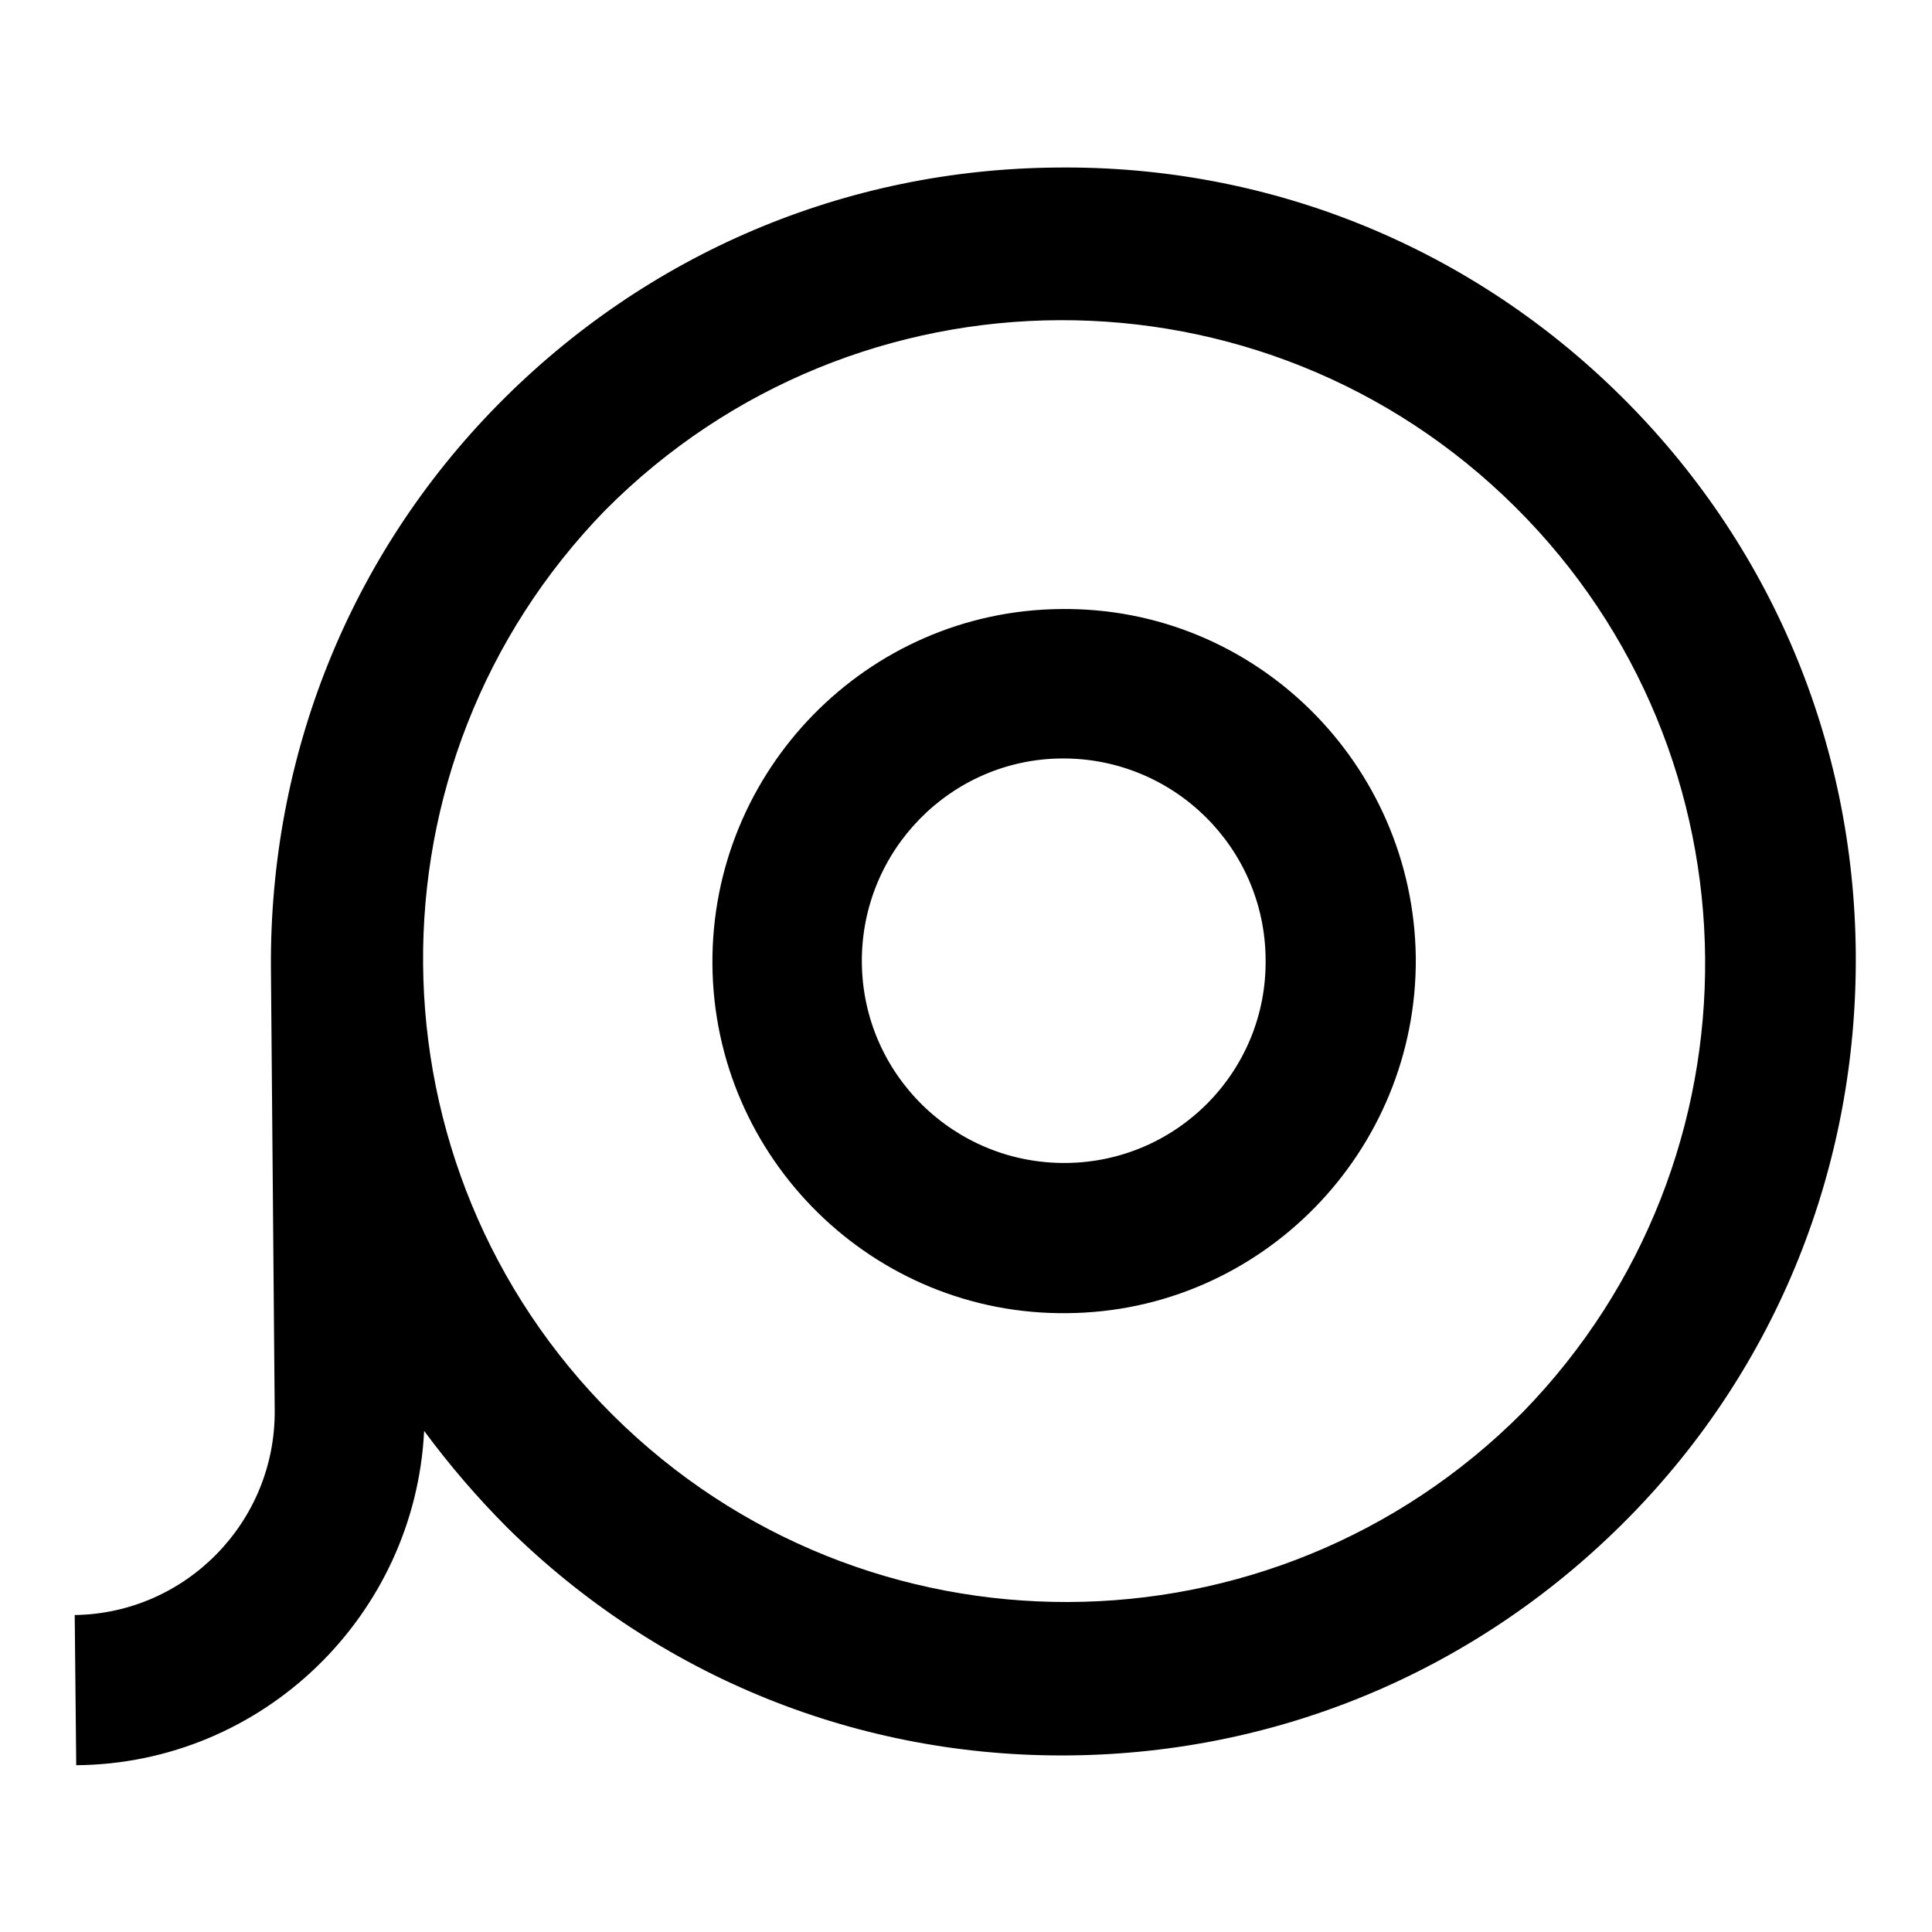
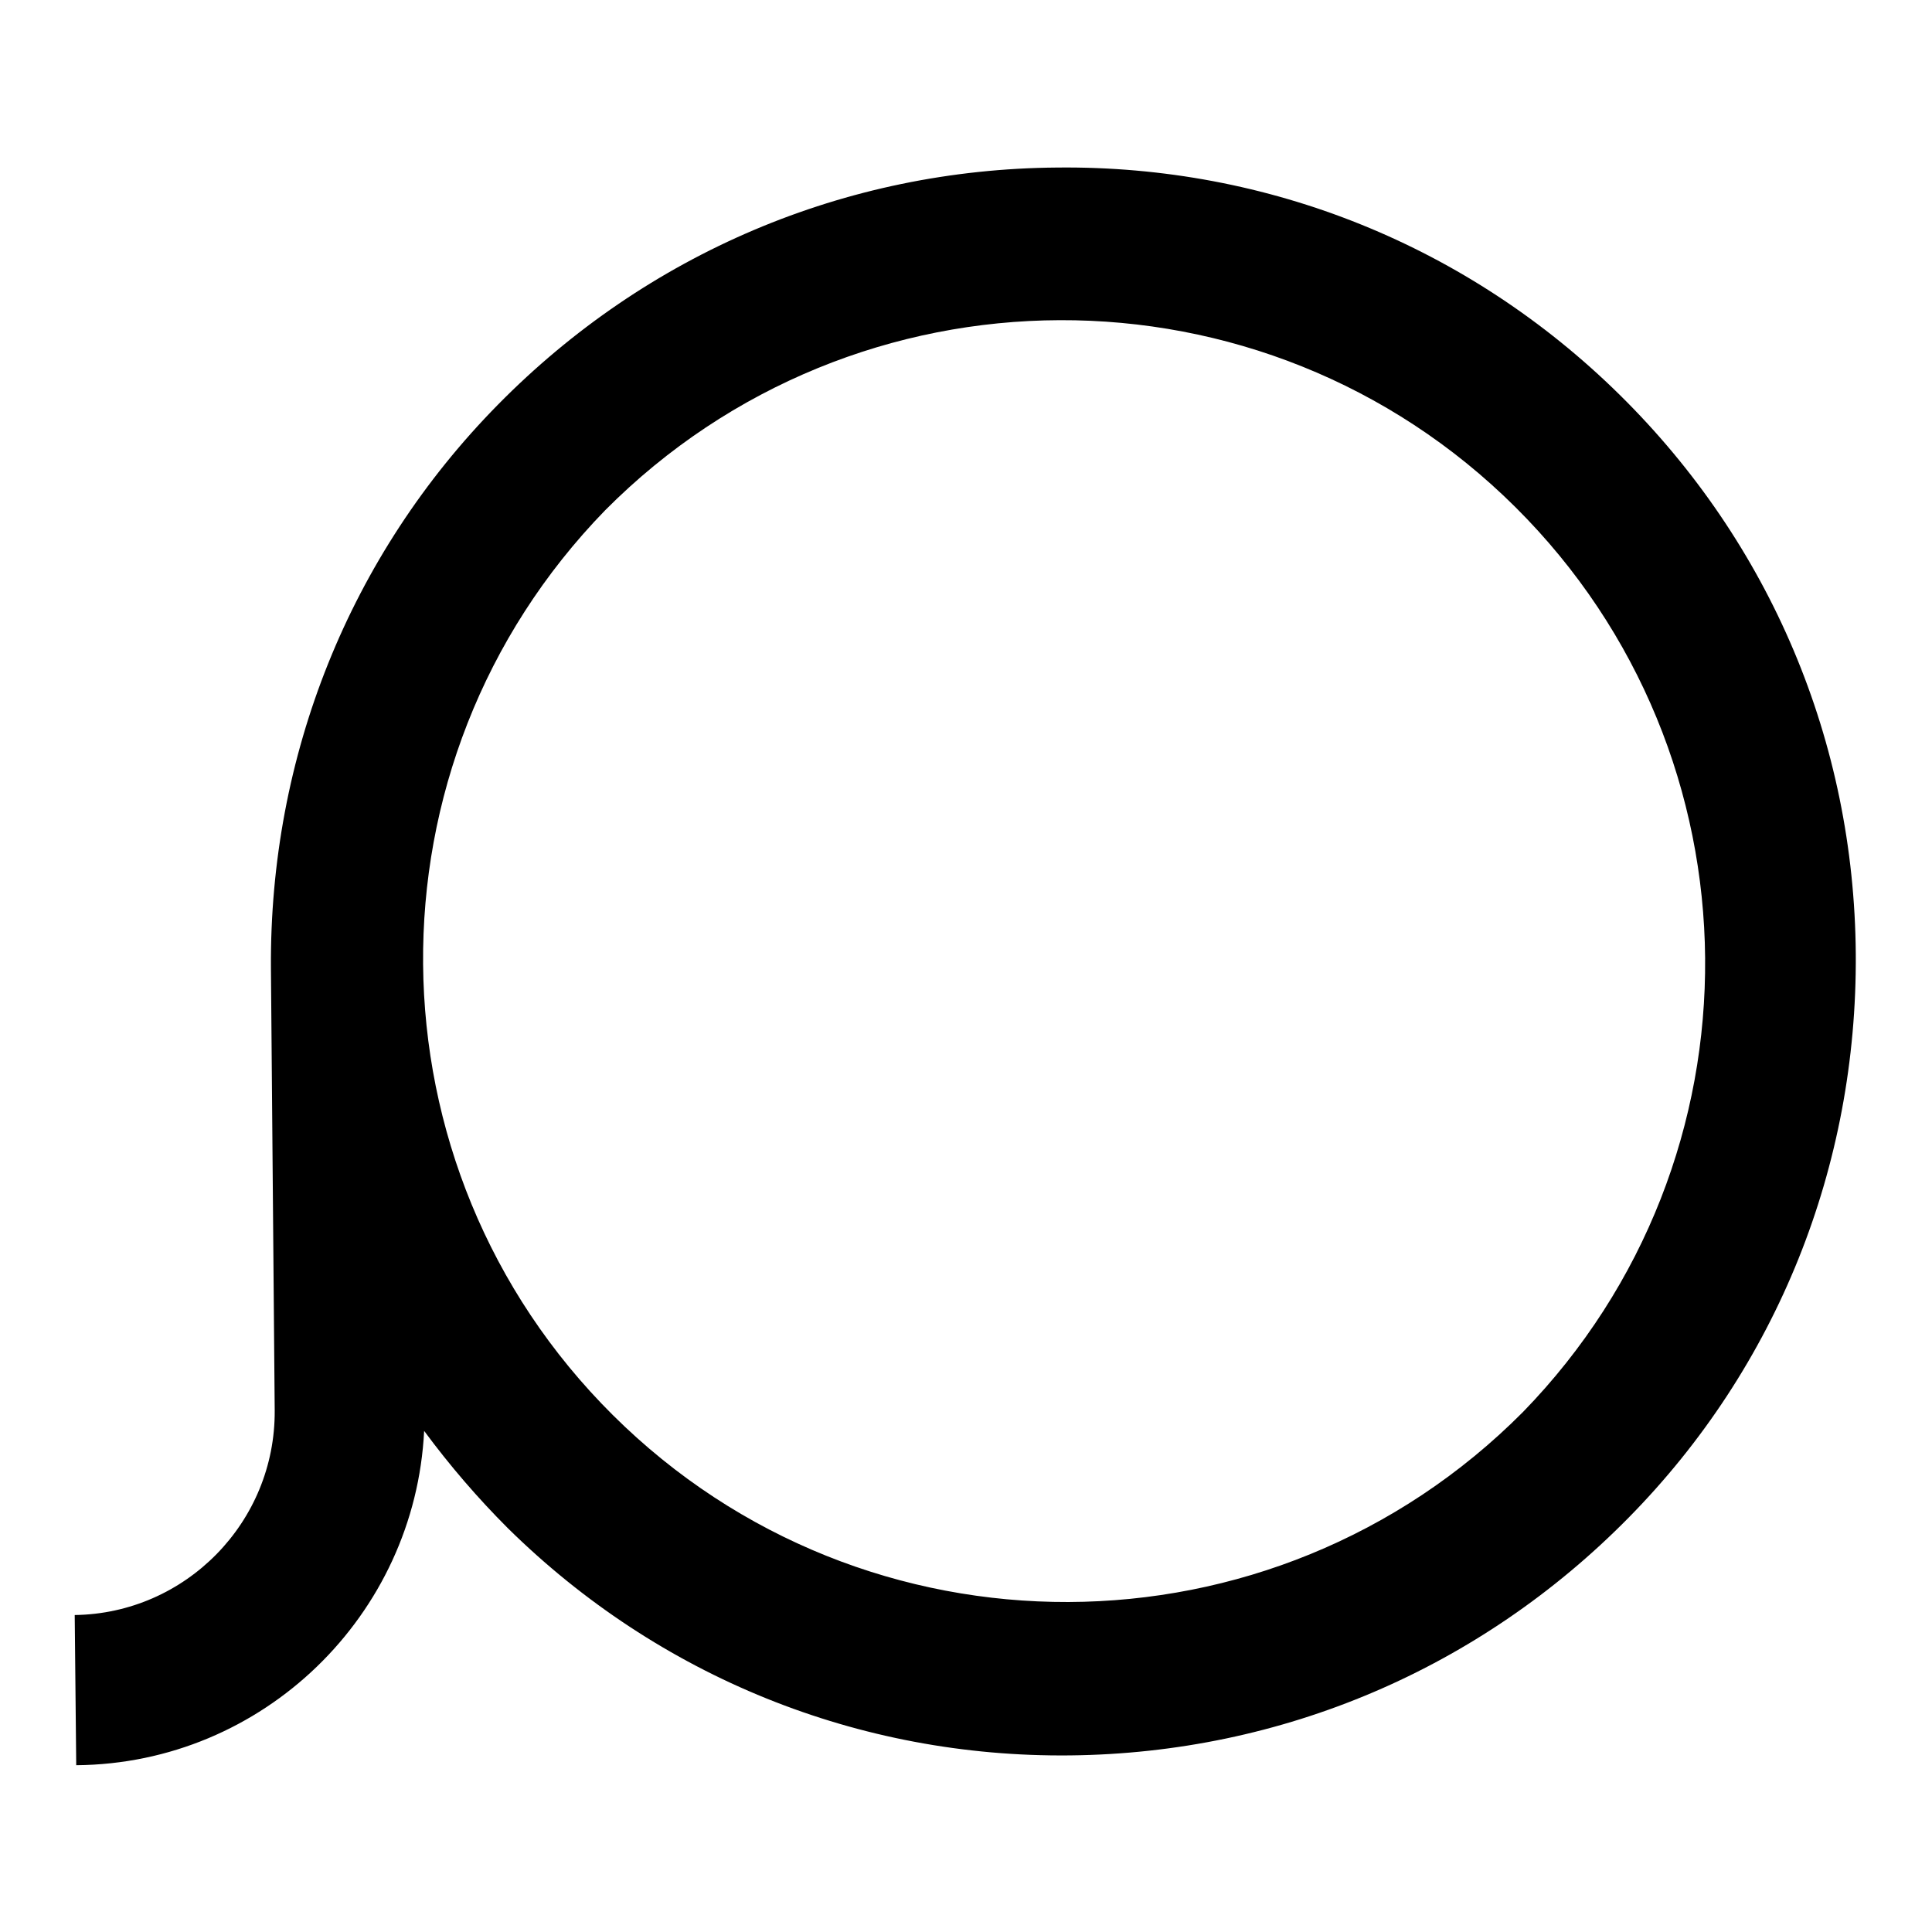
<svg xmlns="http://www.w3.org/2000/svg" version="1.1" x="0px" y="0px" viewBox="0 0 256 256" enable-background="new 0 0 256 256" xml:space="preserve">
  <g>
    <path fill="#000000" d="M214.6,52.3c-20-19.7-46.5-30.4-74.5-30.1C112,22.4,85.7,33.6,66,53.6c-19.7,20-30.3,46.6-30.1,74.7 l0.5,58.6c0.1,14.8-11.8,26.9-26.5,27.1l0.2,19.9c24.8-0.2,44.9-19.9,46.1-44.3c3.4,4.6,7.1,8.9,11.1,12.9 c20,19.7,46.5,30.4,74.5,30.1c28.1-0.3,54.3-11.5,74-31.5c19.7-20,30.3-46.6,30.1-74.7C245.7,98.3,234.6,72,214.6,52.3z  M201.8,187.1c-33.2,33.4-87.2,33.6-120.6,0.4c-33.1-32.9-33.6-86.4-1-119.9c33.2-33.4,87.2-33.6,120.6-0.4 C233.9,100.1,234.4,153.6,201.8,187.1z" />
-     <path fill="#000000" d="M140.6,80.7c-25.7,0.2-46.4,21.4-46.2,47.1c0.2,25.7,21.3,46.5,47,46.2c25.7-0.2,46.4-21.4,46.2-47.1 C187.3,101.2,166.3,80.4,140.6,80.7z M141.2,154.1c-14.8,0.1-26.9-11.8-27-26.6c-0.1-14.8,11.8-26.9,26.5-27 c14.8-0.1,26.9,11.8,27,26.6C167.9,141.9,156,154,141.2,154.1L141.2,154.1z" />
  </g>
</svg>